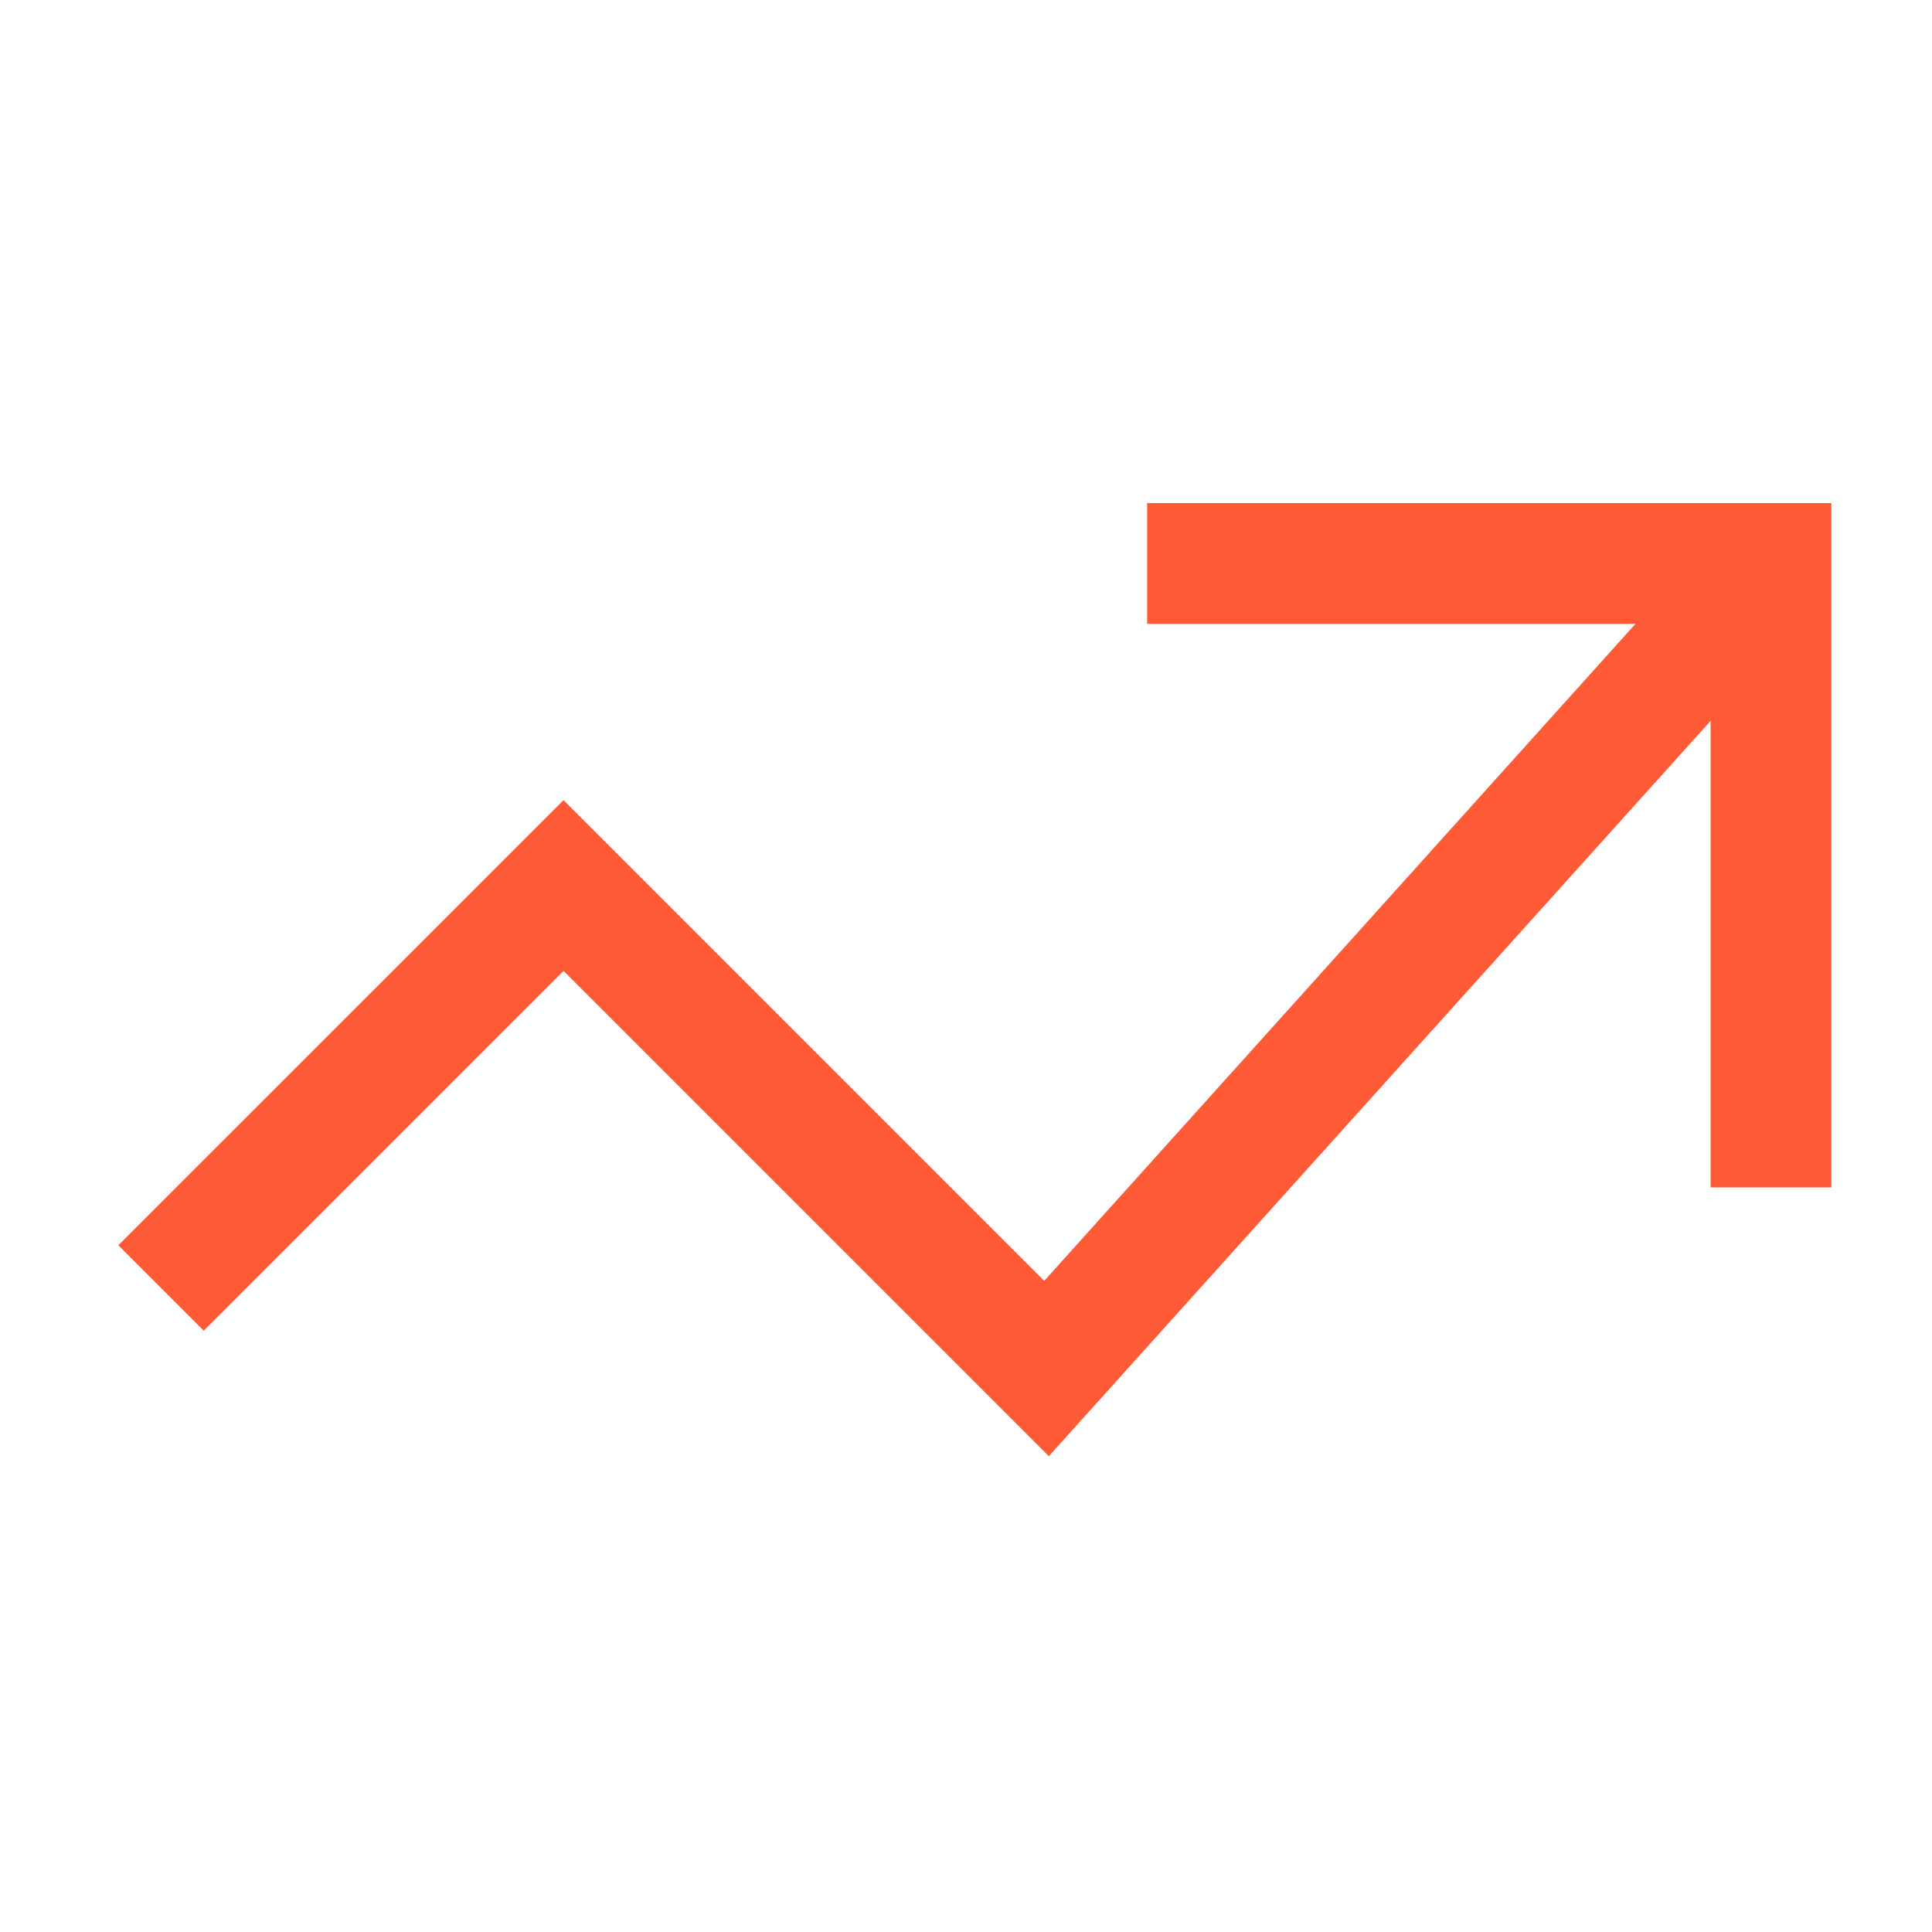
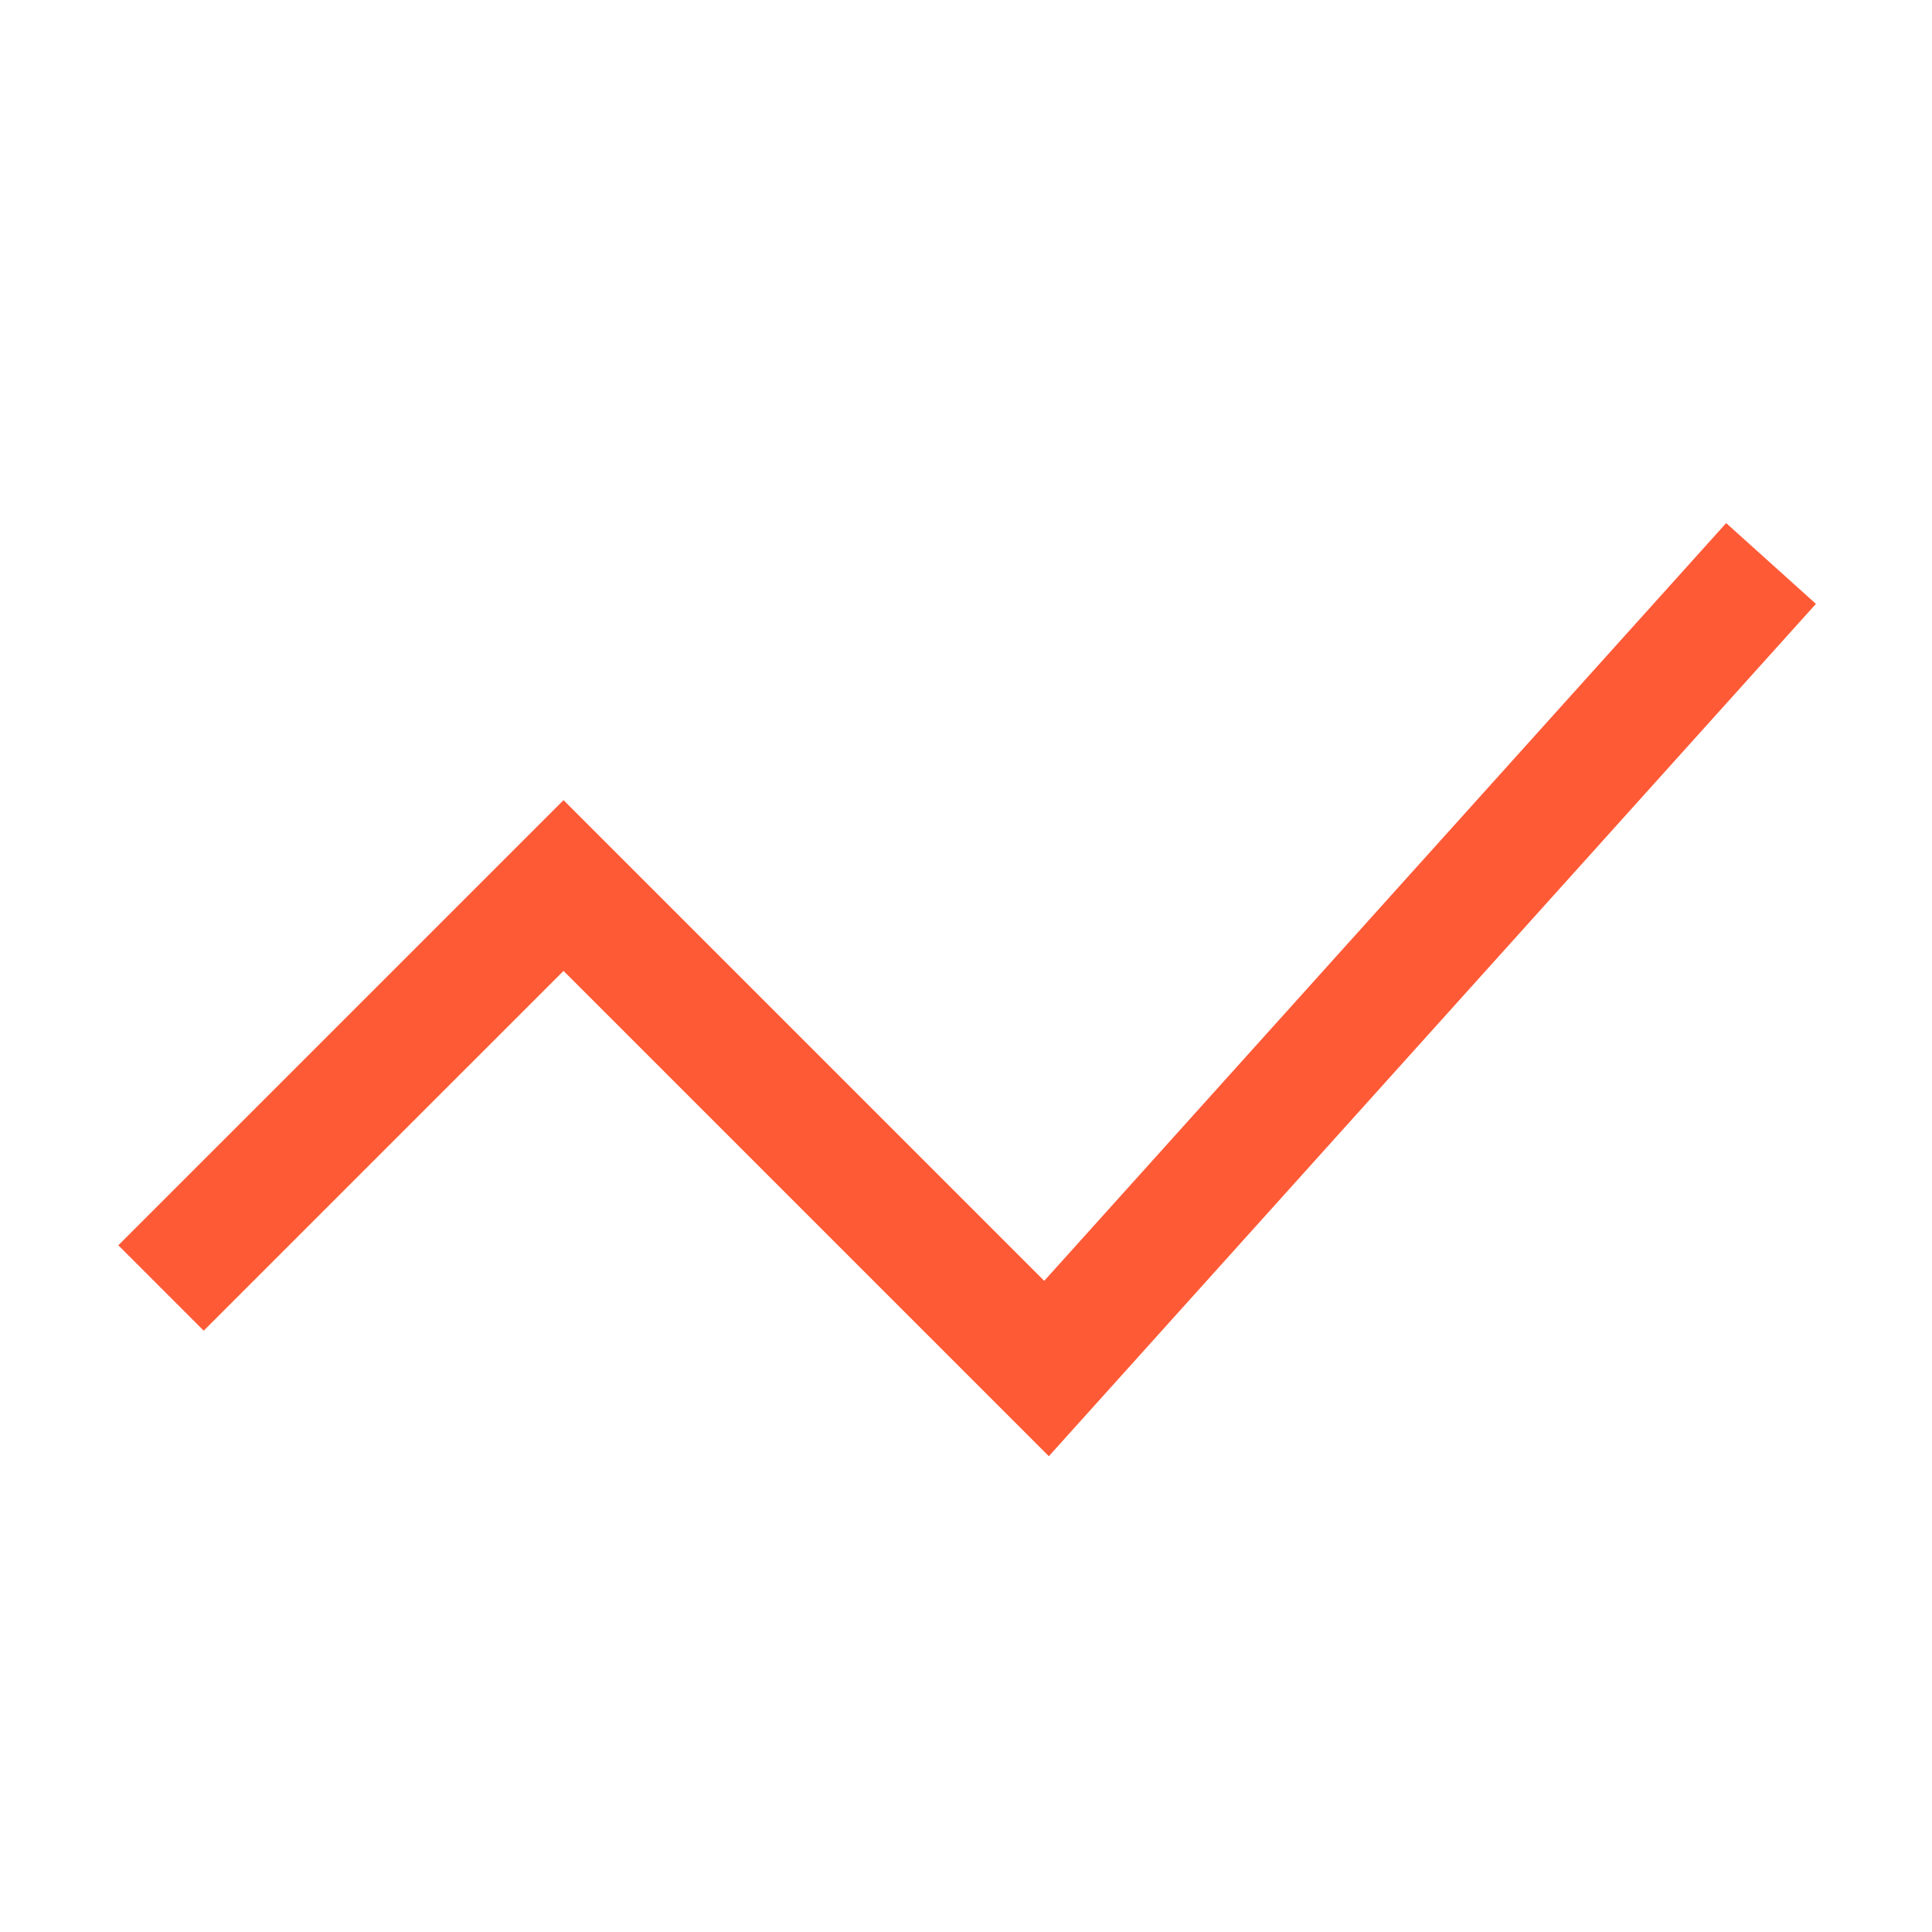
<svg xmlns="http://www.w3.org/2000/svg" width="32" height="32" fill="none">
  <path d="M29.334 9.333l-12 13.334-8-8-6.667 6.666" stroke="#FF5A36" stroke-width="2" stroke-miterlimit="10" />
-   <path d="M20 9.333h9.333v9.334" stroke="#FF5A36" stroke-width="2" stroke-miterlimit="10" stroke-linecap="square" />
</svg>